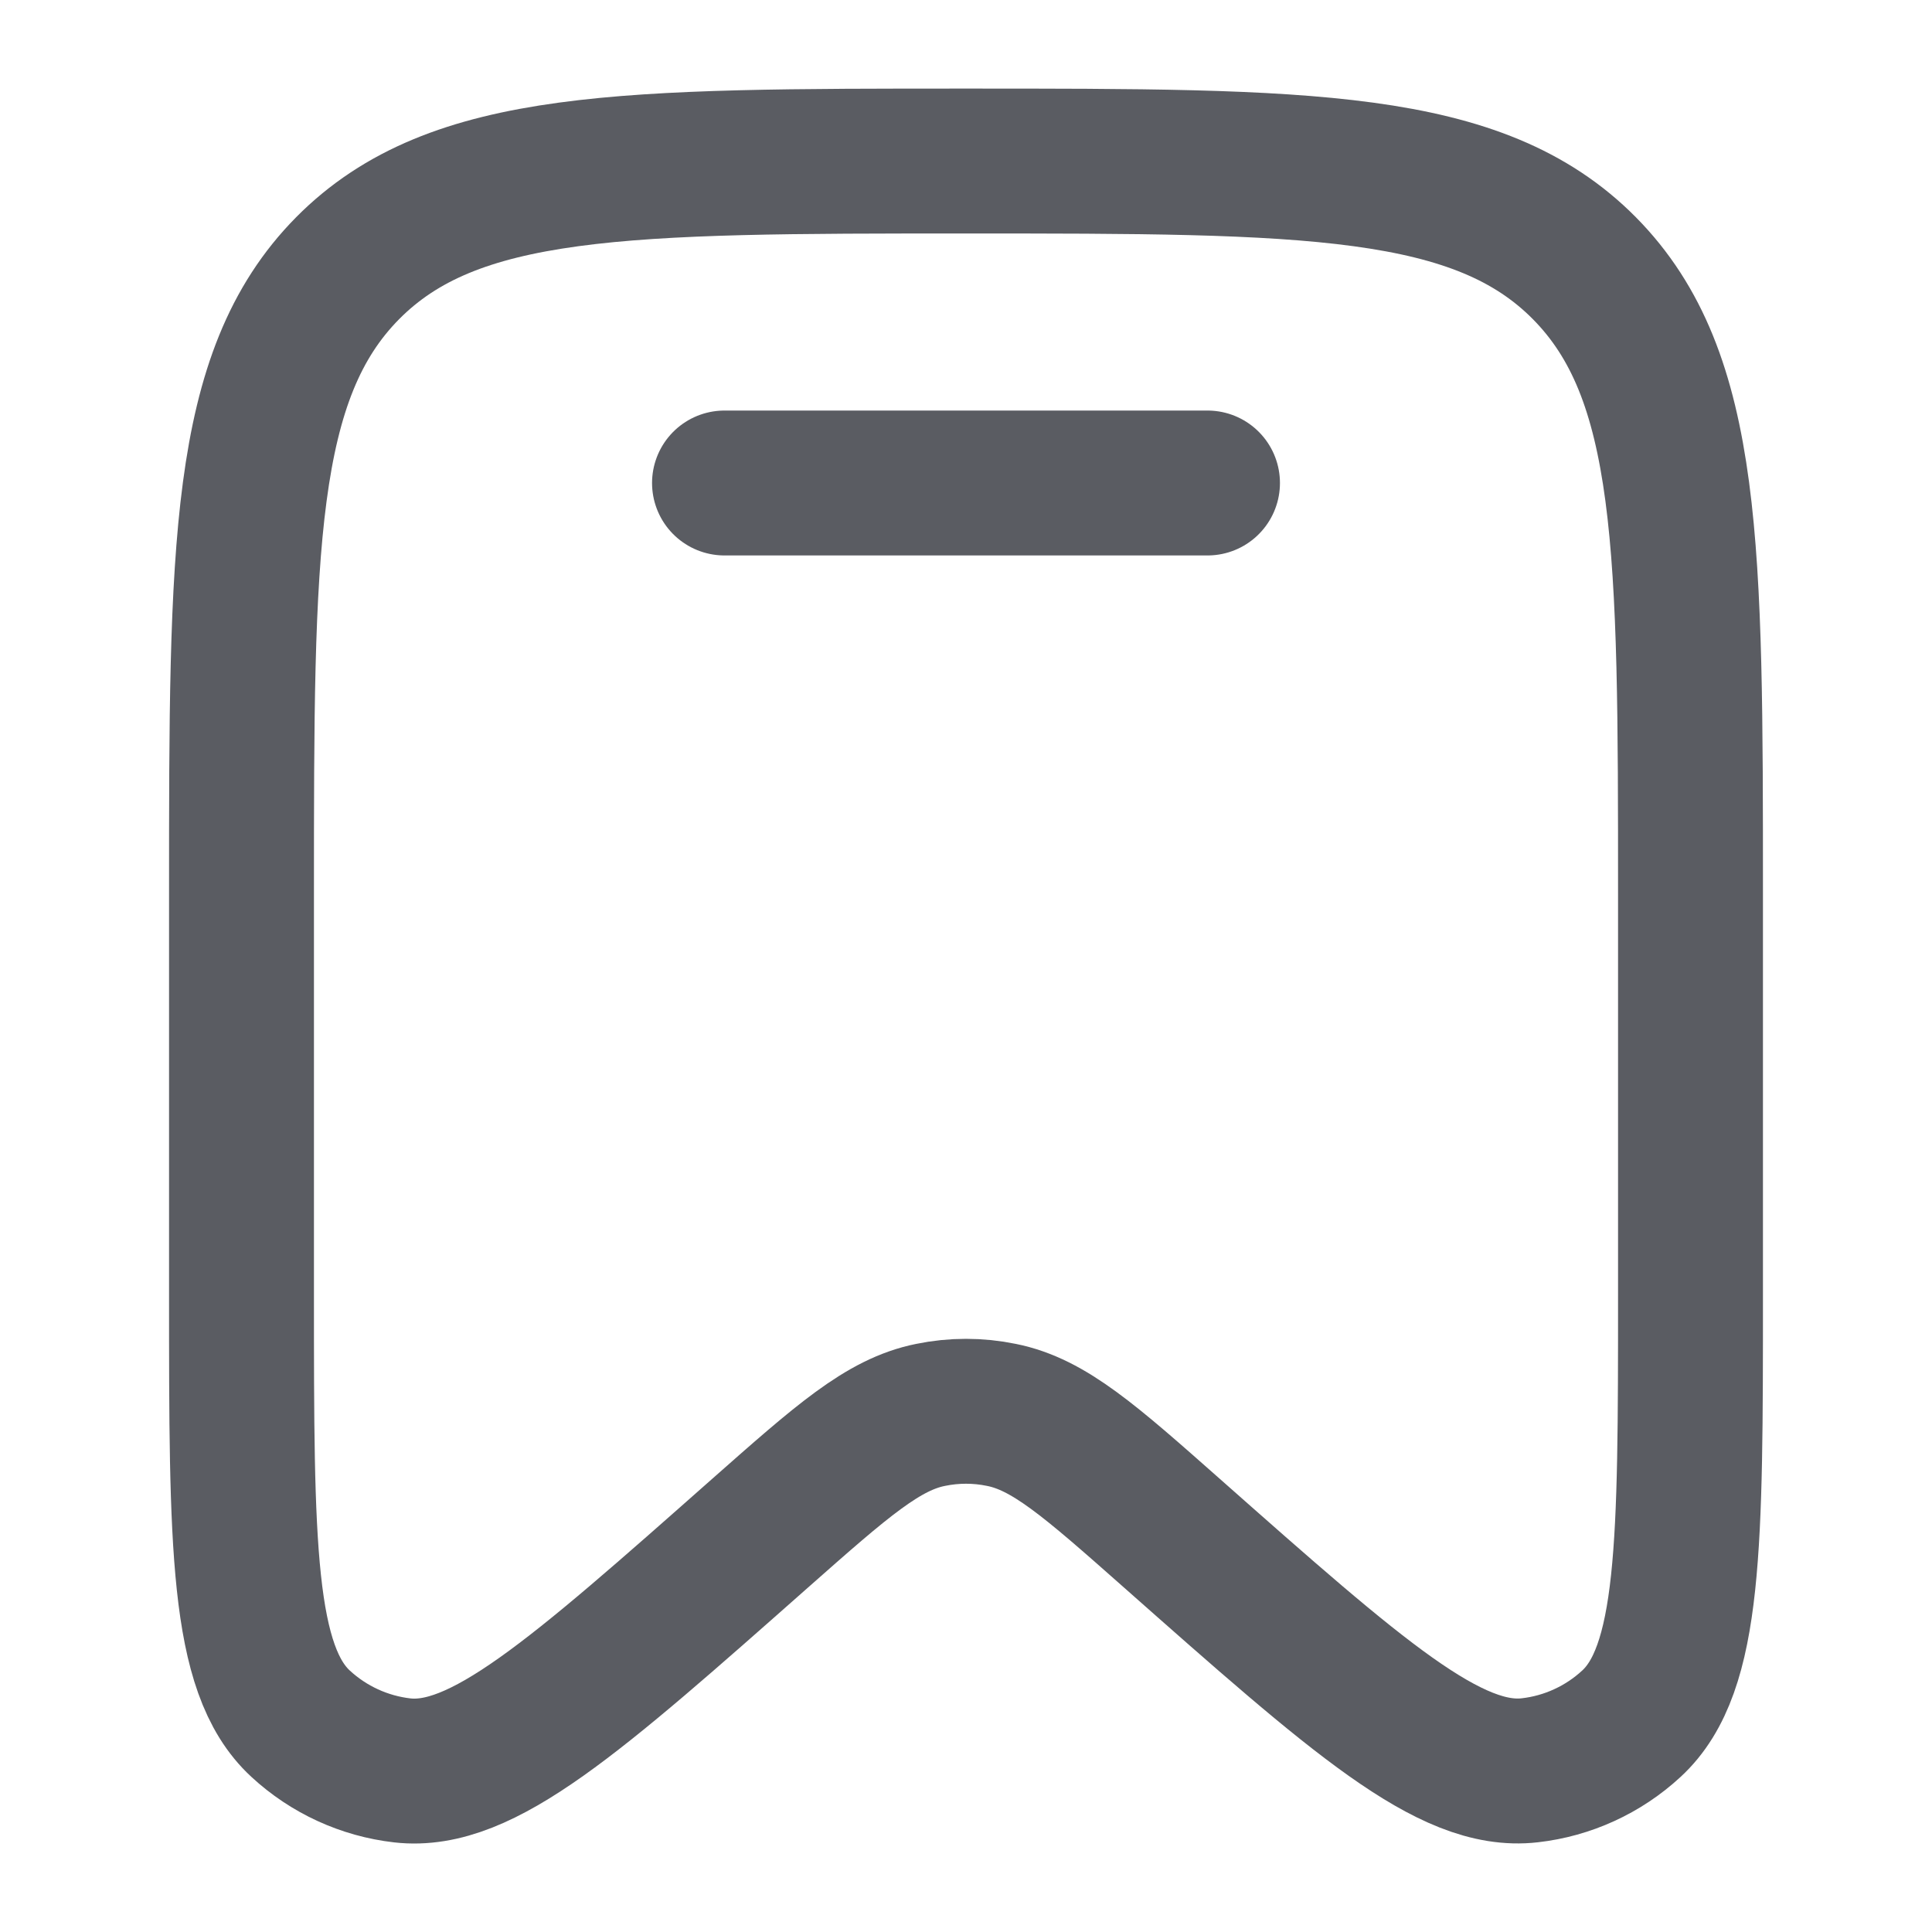
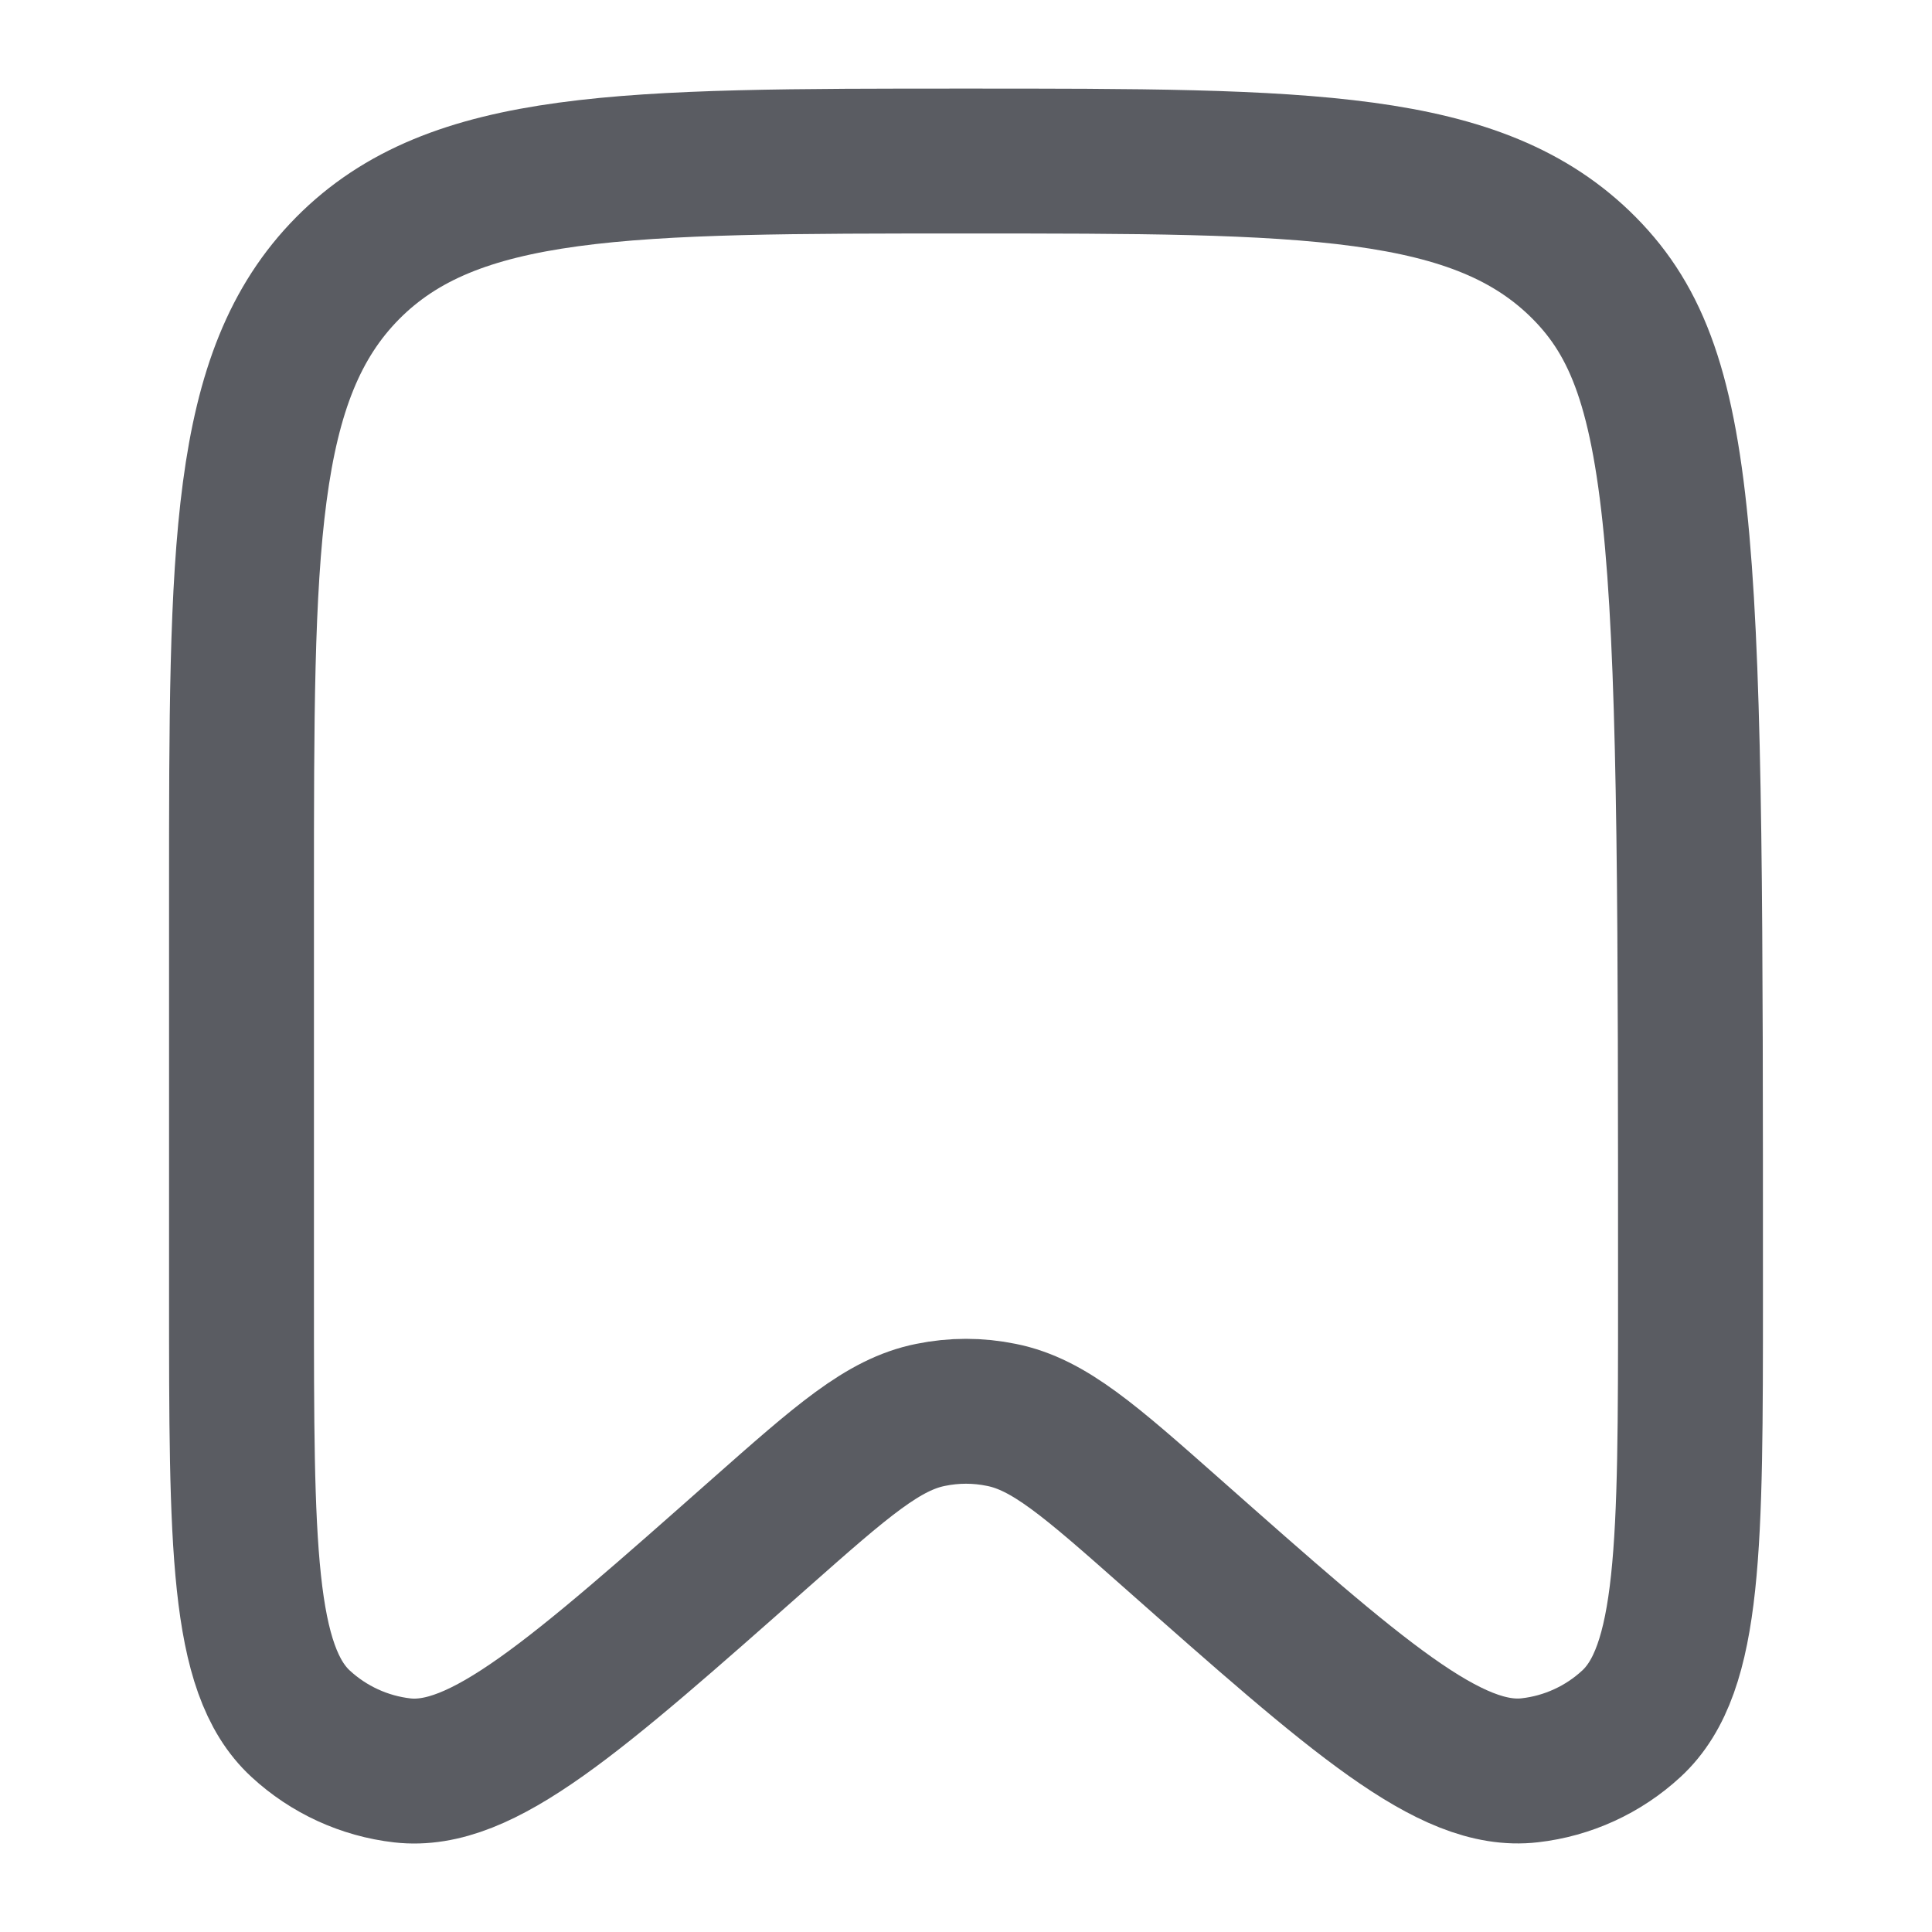
<svg xmlns="http://www.w3.org/2000/svg" width="20" height="20" viewBox="0 0 20 20" fill="none">
-   <path d="M17.5 13.409V9.249C17.5 5.674 17.5 3.888 16.402 2.777C15.303 1.667 13.535 1.667 10 1.667C6.464 1.667 4.697 1.667 3.598 2.777C2.5 3.888 2.5 5.675 2.5 9.249V13.409C2.5 15.989 2.5 17.28 3.112 17.844C3.403 18.113 3.772 18.282 4.164 18.327C4.987 18.421 5.947 17.571 7.868 15.872C8.718 15.121 9.143 14.745 9.633 14.647C9.875 14.597 10.125 14.597 10.367 14.647C10.858 14.745 11.283 15.121 12.132 15.872C14.053 17.571 15.013 18.421 15.836 18.326C16.227 18.282 16.597 18.113 16.888 17.844C17.5 17.28 17.5 15.989 17.5 13.409Z" stroke="#5A5C62" stroke-width="1.5" />
-   <path d="M12.5 5H7.5" stroke="#5A5C62" stroke-width="1.5" stroke-linecap="round" />
+   <path d="M17.5 13.409C17.5 5.674 17.5 3.888 16.402 2.777C15.303 1.667 13.535 1.667 10 1.667C6.464 1.667 4.697 1.667 3.598 2.777C2.5 3.888 2.5 5.675 2.5 9.249V13.409C2.5 15.989 2.5 17.28 3.112 17.844C3.403 18.113 3.772 18.282 4.164 18.327C4.987 18.421 5.947 17.571 7.868 15.872C8.718 15.121 9.143 14.745 9.633 14.647C9.875 14.597 10.125 14.597 10.367 14.647C10.858 14.745 11.283 15.121 12.132 15.872C14.053 17.571 15.013 18.421 15.836 18.326C16.227 18.282 16.597 18.113 16.888 17.844C17.5 17.28 17.5 15.989 17.5 13.409Z" stroke="#5A5C62" stroke-width="1.5" />
</svg>